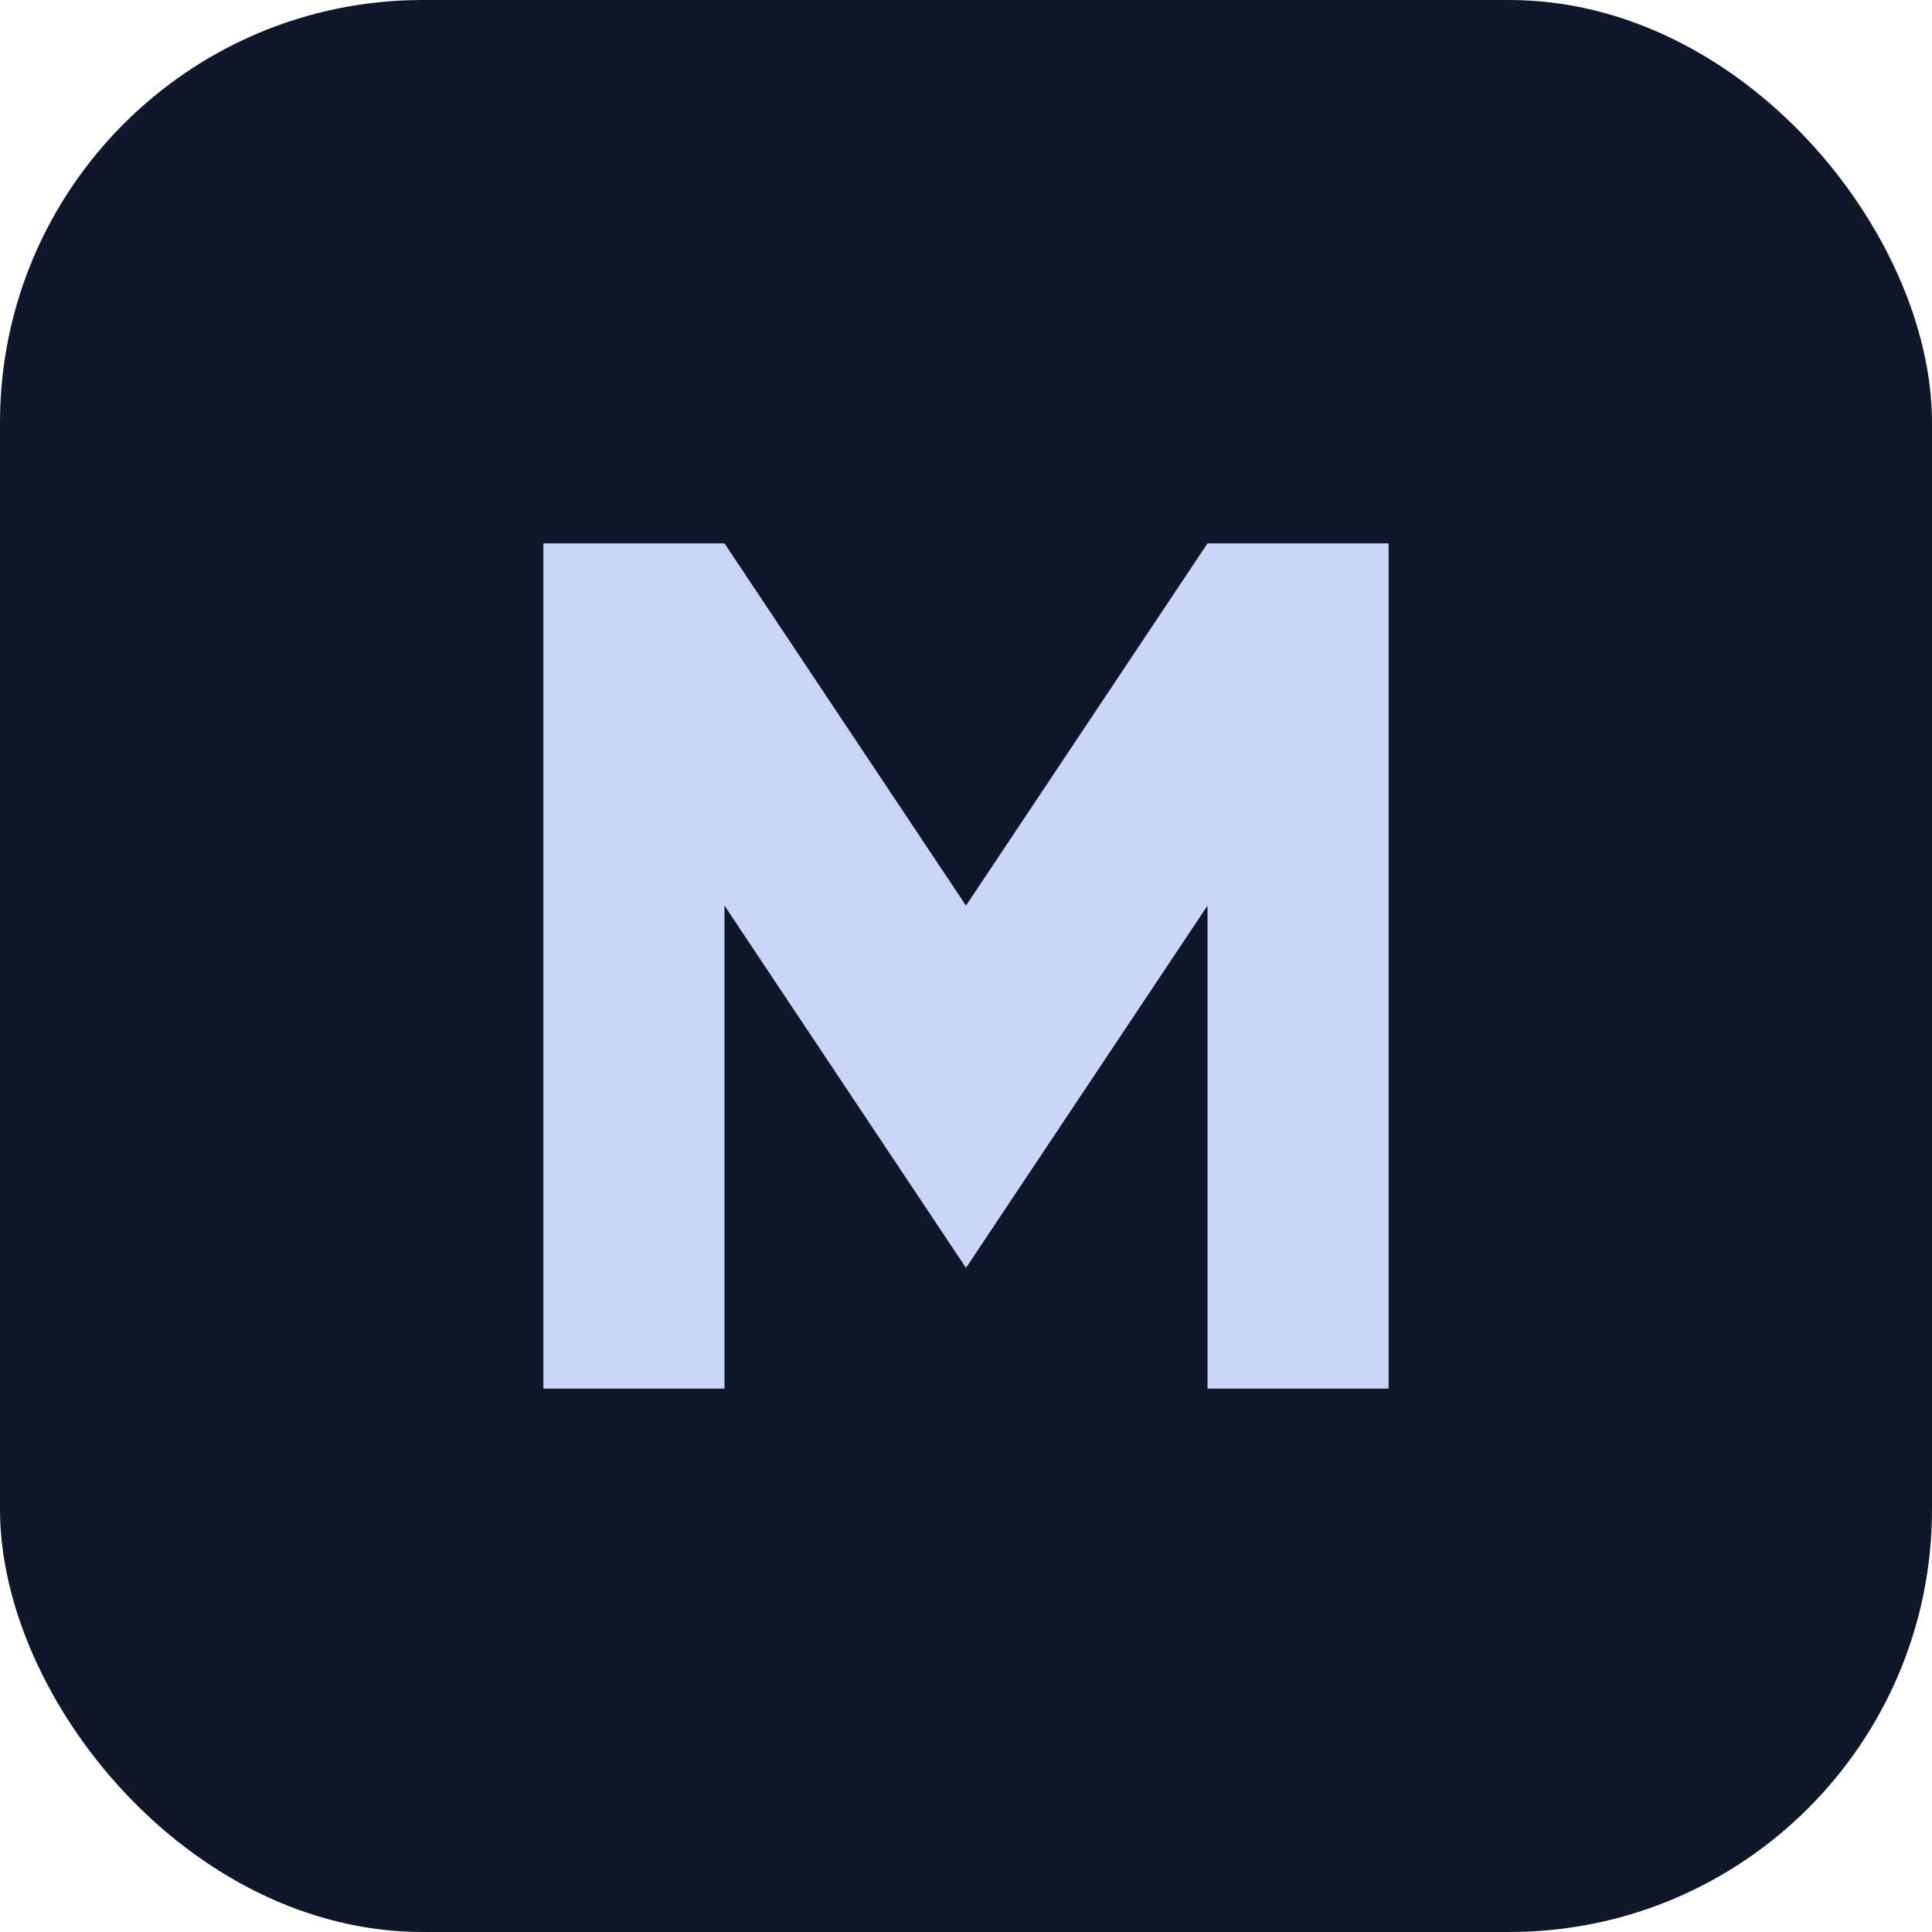
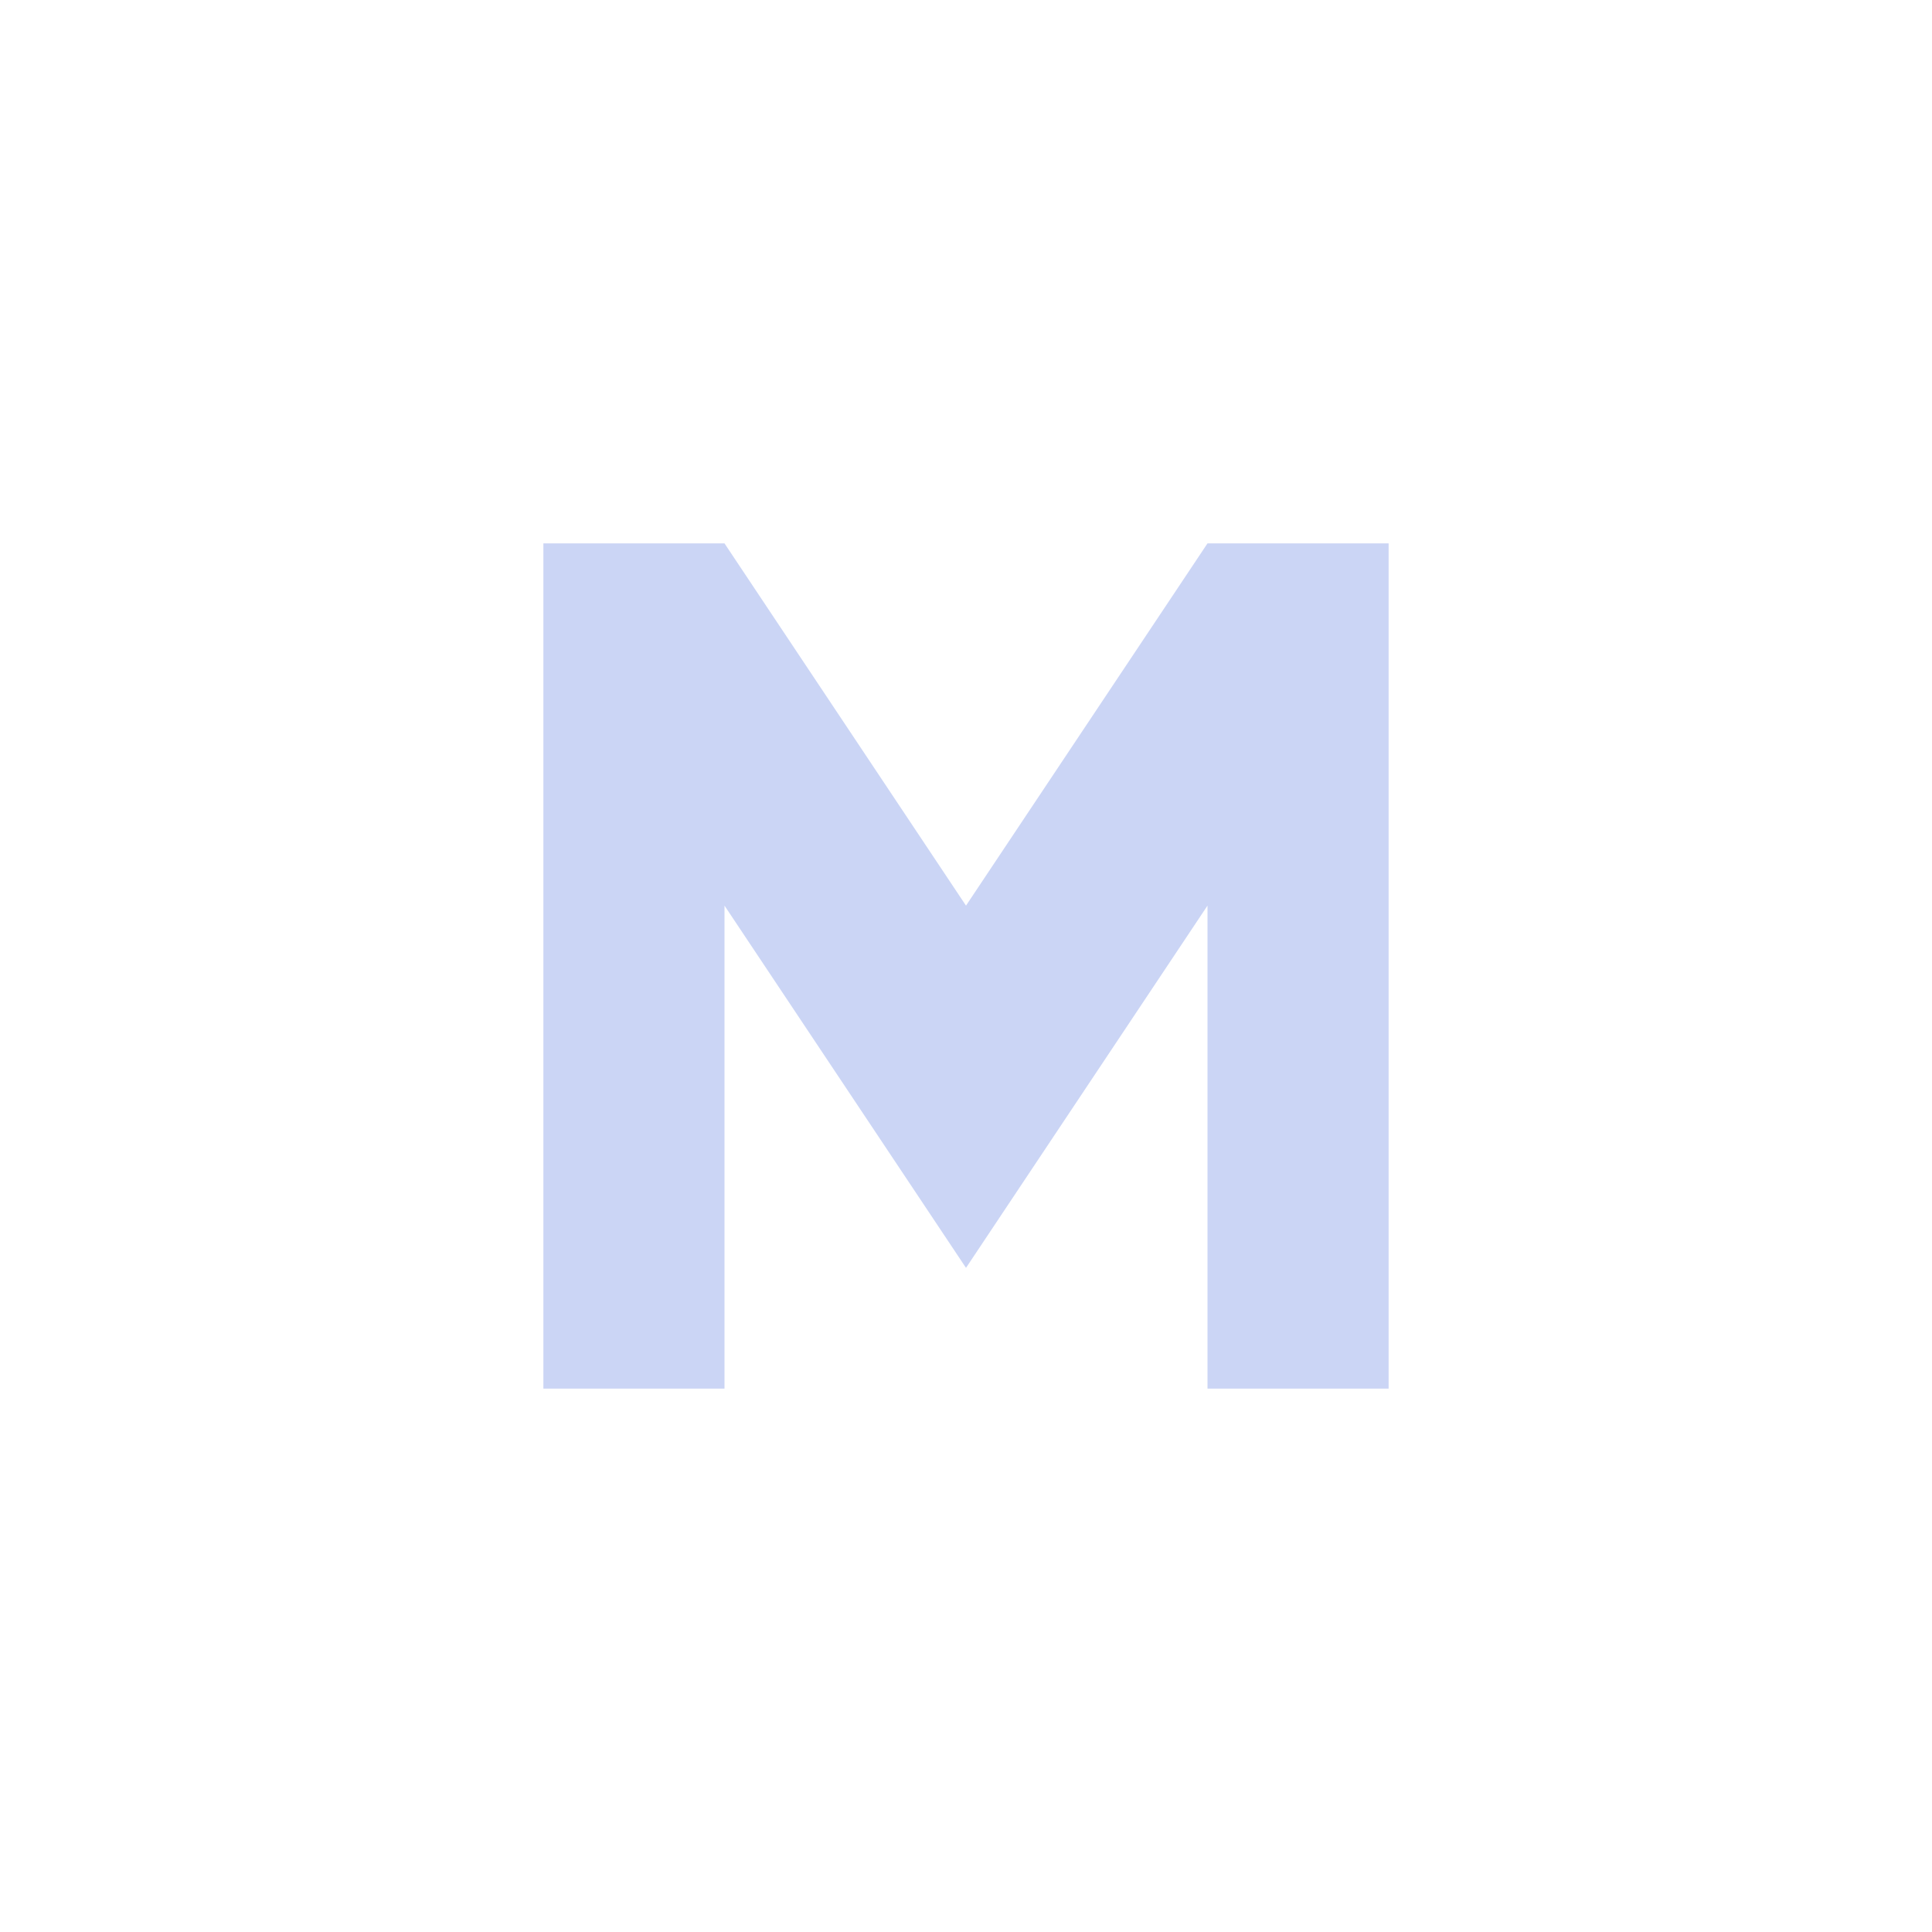
<svg xmlns="http://www.w3.org/2000/svg" viewBox="0 0 64 64" fill="none">
-   <rect width="64" height="64" rx="14" fill="#0f172a" />
  <path d="M18 46V18h6l8 12 8-12h6v28h-6V30l-8 12-8-12v16h-6Z" fill="#cbd5f5" />
</svg>